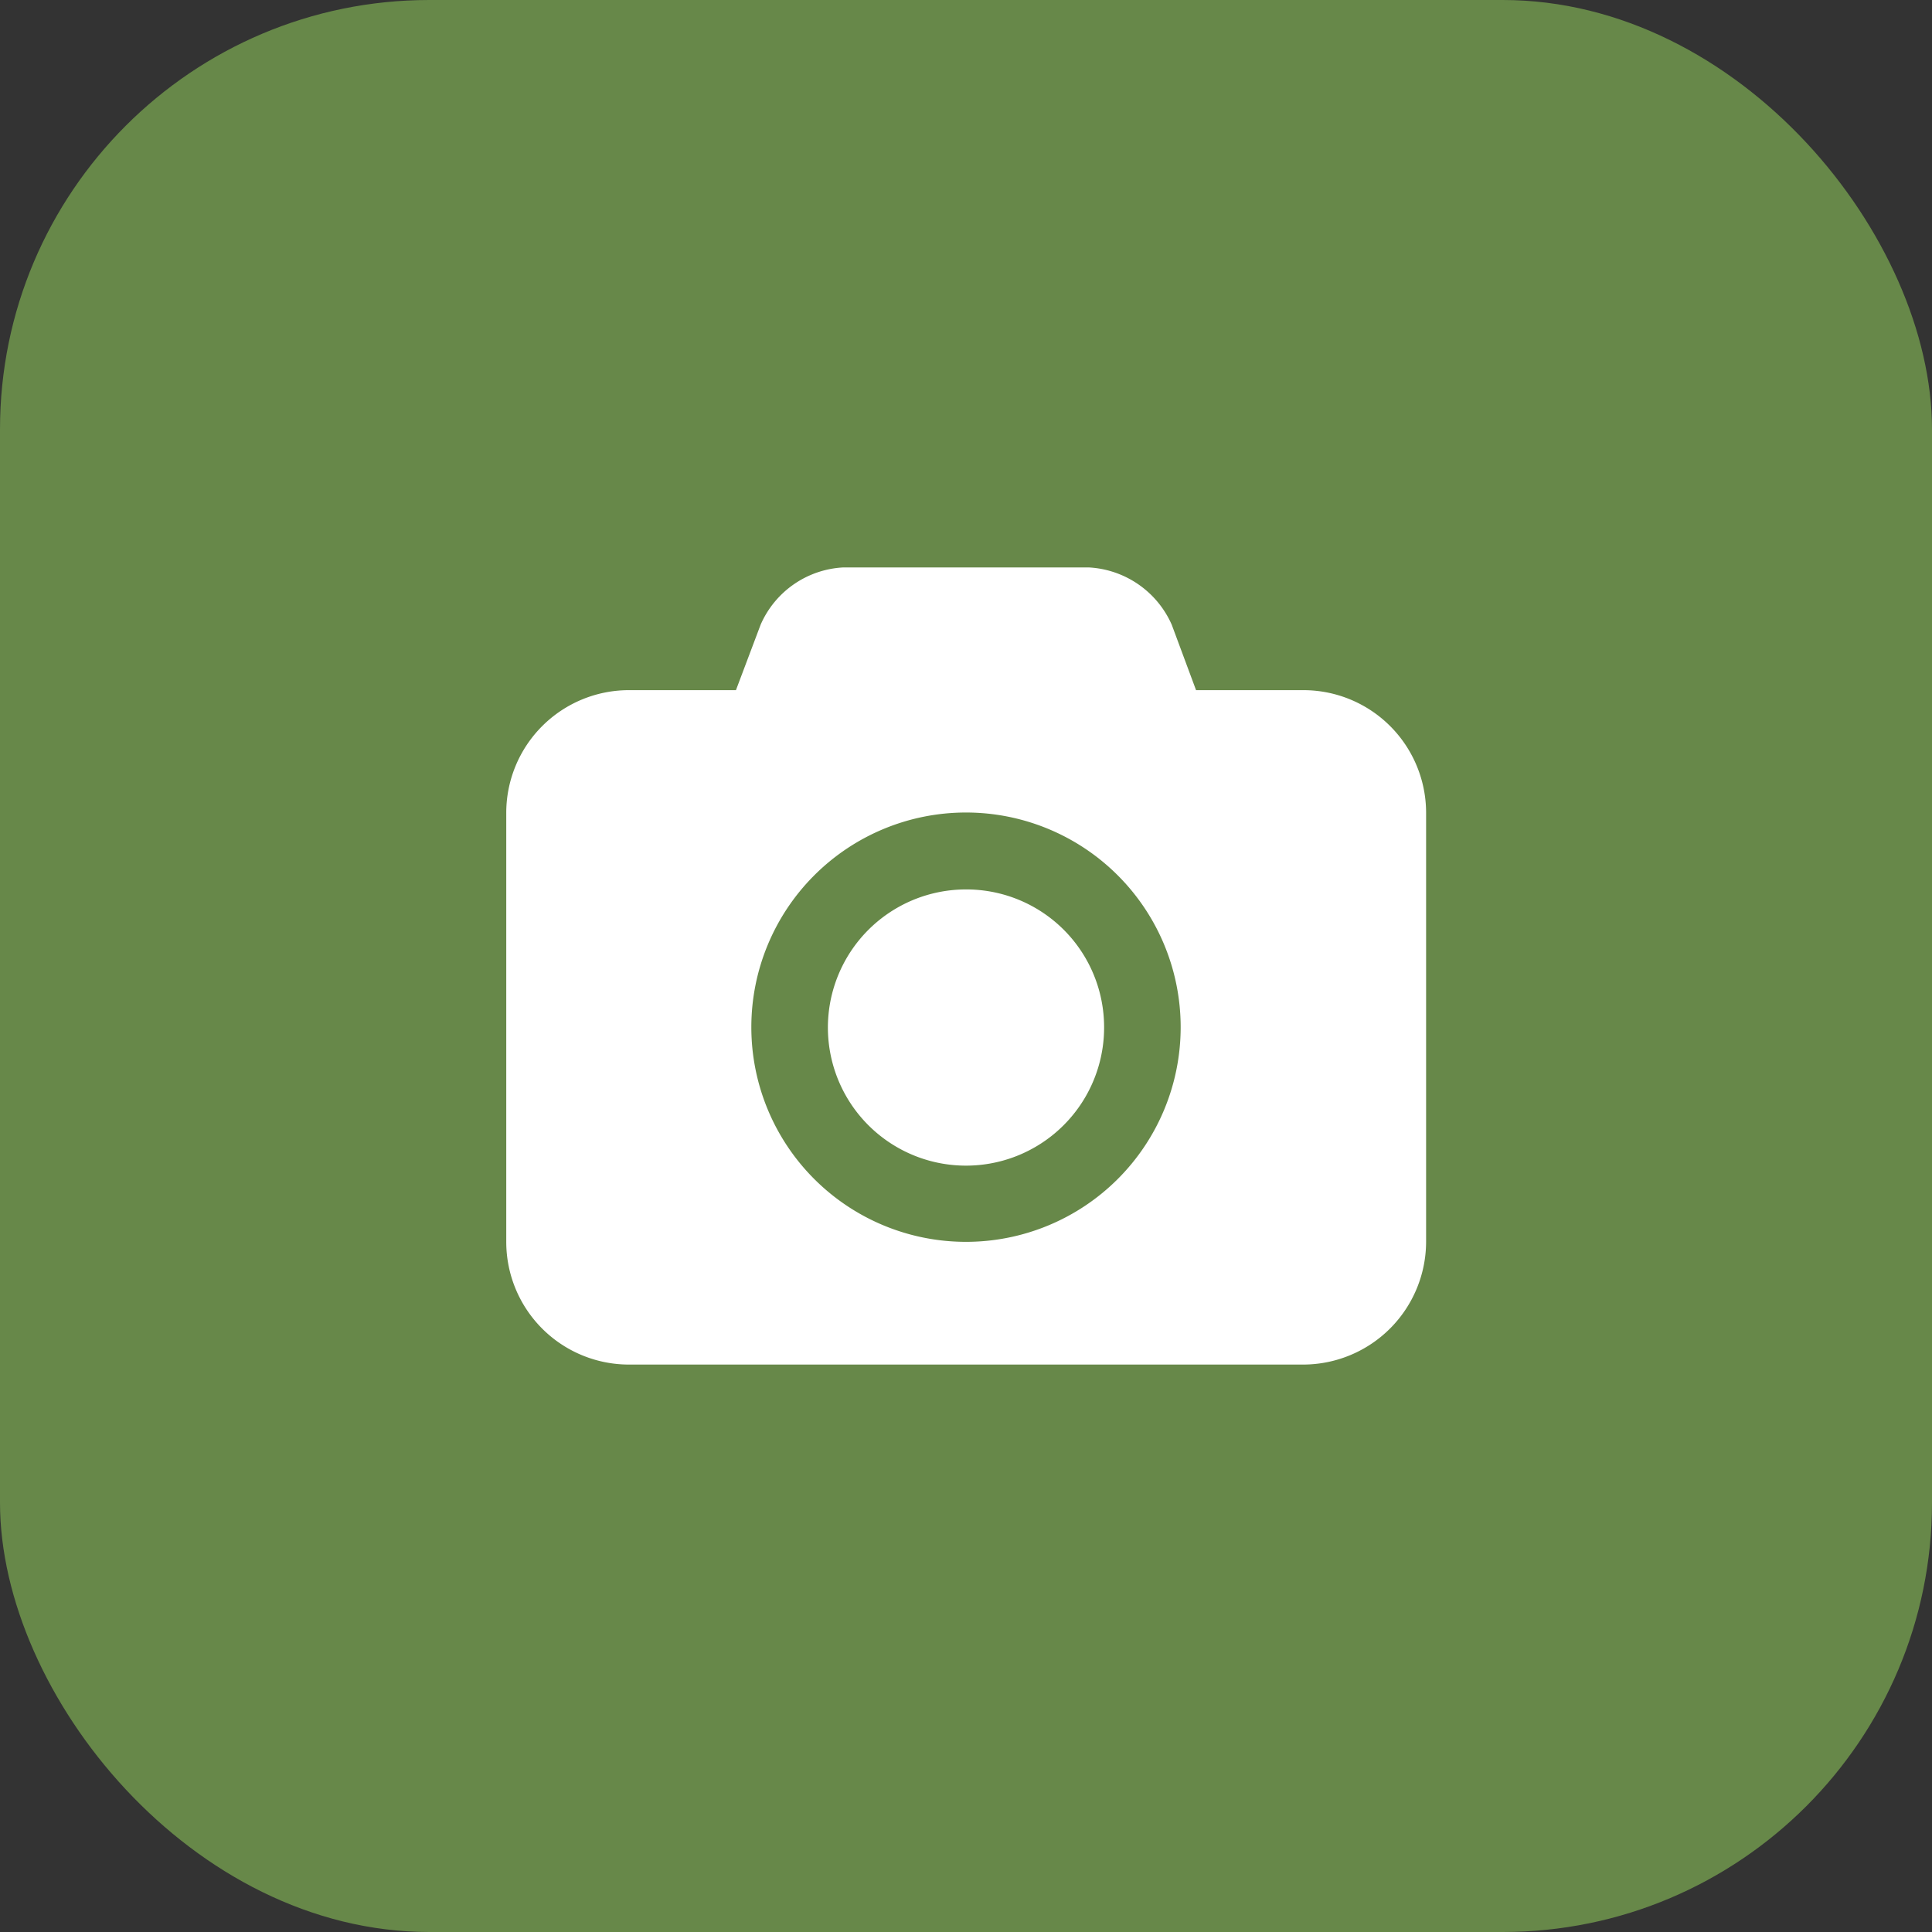
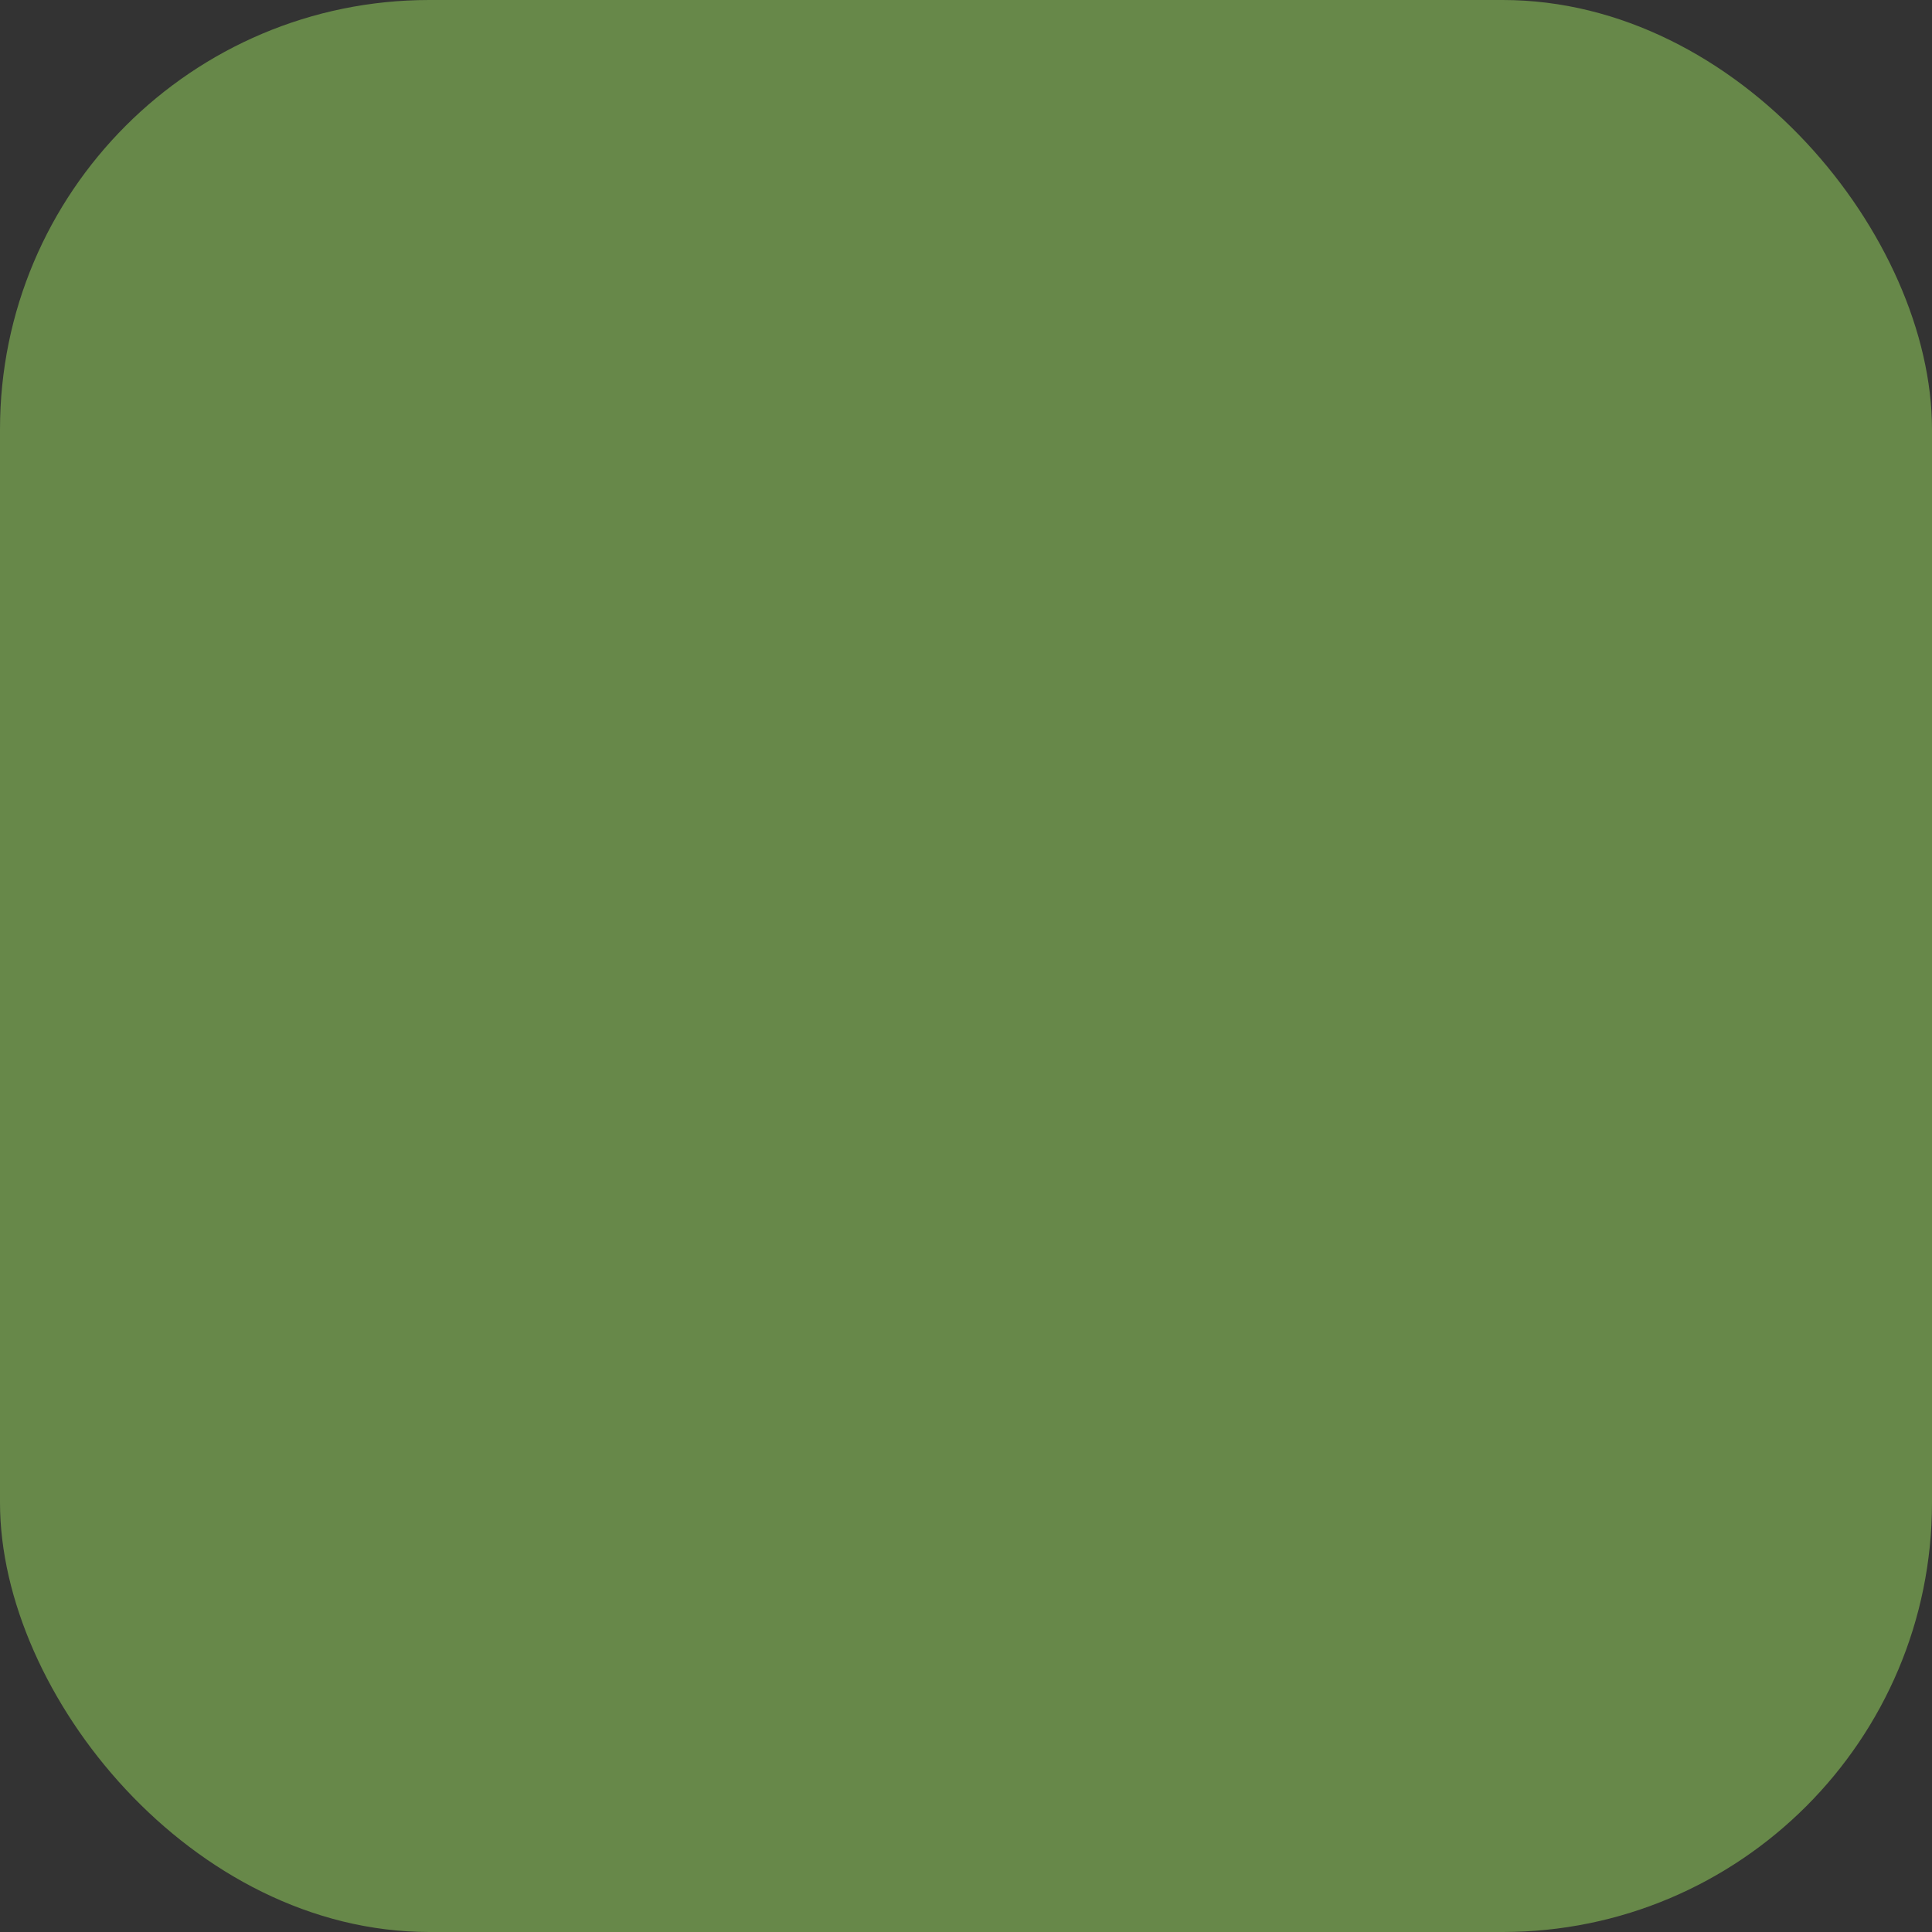
<svg xmlns="http://www.w3.org/2000/svg" viewBox="0 0 54 54">
  <rect x="0" y="0" width="54" height="54" fill="#333333" stroke="none" />
  <defs>
    <style>.cls-1{fill:#678849;}.cls-2{fill:#fff;}</style>
  </defs>
  <title>icon_photography</title>
  <g id="Layer_2" data-name="Layer 2">
    <g id="Layer_1-2" data-name="Layer 1">
      <rect class="cls-1" width="54" height="54" rx="12" />
-       <path class="cls-2" d="M609.32,253.32a6,6,0,1,1,6-6,6,6,0,0,1-6,6m9.43-15.42h-3l-.68-1.83a2.69,2.69,0,0,0-2.32-1.6h-6.86a2.67,2.67,0,0,0-2.31,1.6l-.69,1.83h-3a3.43,3.43,0,0,0-3.42,3.42v12a3.43,3.43,0,0,0,3.42,3.43h18.86a3.44,3.44,0,0,0,3.43-3.43v-12a3.43,3.43,0,0,0-3.43-3.42m-9.43,5.57a3.86,3.86,0,1,0,3.86,3.85,3.85,3.85,0,0,0-3.86-3.85" transform="translate(-582.32 -218.61)" />
    </g>
  </g>
</svg>